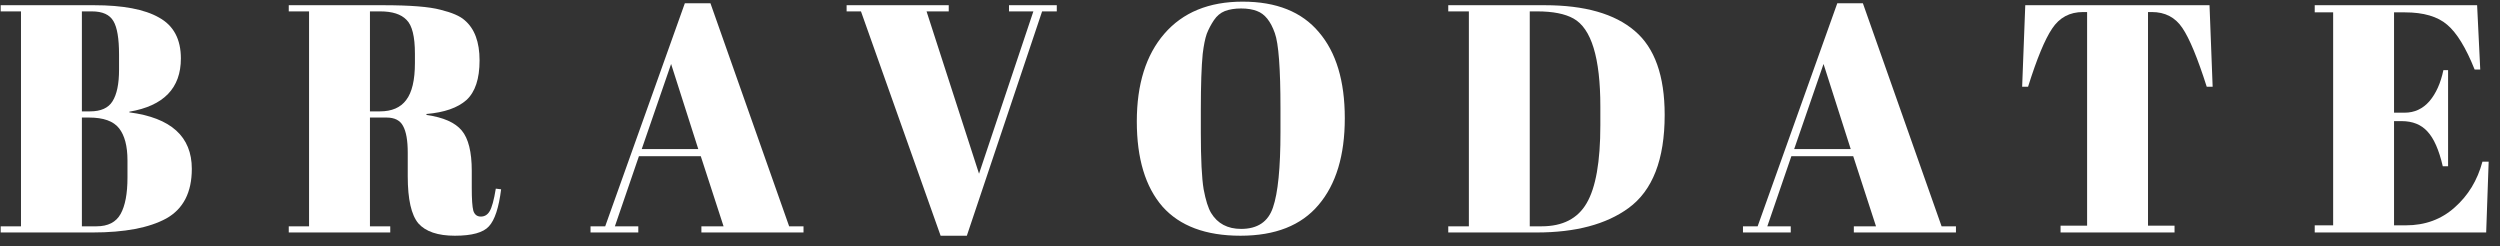
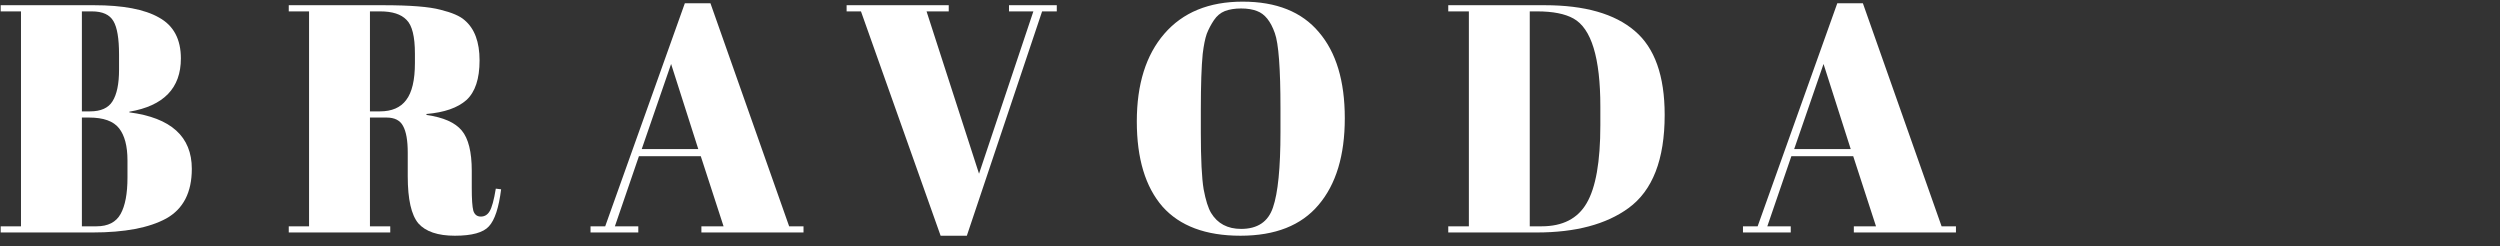
<svg xmlns="http://www.w3.org/2000/svg" width="416" height="41" viewBox="0 0 416 41" fill="none">
  <rect x="0" y="0" width="416" height="41" fill="#333333" stroke="none" />
  <path d="M0.114 0.868H15.652C20.468 0.868 24.071 1.552 26.461 2.921C28.886 4.254 30.099 6.522 30.099 9.728C30.099 14.662 27.241 17.615 21.524 18.587V18.695C28.453 19.596 31.918 22.729 31.918 28.095C31.918 32.021 30.497 34.776 27.656 36.361C24.816 37.909 20.727 38.684 15.392 38.684H0.114V37.657H3.492V1.895H0.114V0.868ZM13.626 19.56V37.657H16.068C17.973 37.657 19.307 36.973 20.069 35.605C20.831 34.236 21.212 32.219 21.212 29.554V26.691C21.212 24.314 20.745 22.531 19.809 21.343C18.874 20.154 17.211 19.56 14.821 19.56H13.626ZM13.626 1.895V18.533H14.977C16.778 18.533 18.025 17.975 18.718 16.859C19.446 15.706 19.809 13.96 19.809 11.619V9.08C19.809 6.414 19.498 4.56 18.874 3.515C18.25 2.435 17.055 1.895 15.288 1.895H13.626Z" fill="white" />
  <path d="M64.314 19.56H61.56V37.657H64.938V38.684H48.049V37.657H51.427V1.895H48.049V0.868H63.743C68.246 0.868 71.434 1.12 73.304 1.624C75.21 2.093 76.544 2.669 77.306 3.353C78.969 4.758 79.8 6.991 79.8 10.052C79.8 13.113 79.073 15.31 77.618 16.643C76.163 17.939 73.945 18.713 70.966 18.966V19.128C73.772 19.524 75.729 20.388 76.838 21.721C77.947 23.053 78.501 25.286 78.501 28.419V31.283C78.501 33.155 78.588 34.416 78.761 35.064C78.969 35.712 79.384 36.037 80.008 36.037C80.632 36.037 81.117 35.748 81.463 35.172C81.844 34.56 82.191 33.3 82.502 31.391L83.386 31.499C83.005 34.56 82.329 36.613 81.359 37.657C80.424 38.702 78.536 39.224 75.695 39.224C72.854 39.224 70.827 38.54 69.615 37.171C68.437 35.767 67.848 33.155 67.848 29.338V25.394C67.848 23.378 67.588 21.901 67.068 20.964C66.583 20.028 65.665 19.56 64.314 19.56ZM61.56 1.895V18.533H63.223C65.198 18.533 66.653 17.903 67.588 16.643C68.558 15.382 69.043 13.329 69.043 10.484V8.917C69.043 6.072 68.575 4.2 67.64 3.299C66.739 2.363 65.284 1.895 63.275 1.895H61.56Z" fill="white" />
  <path d="M120.401 37.657L116.608 25.988H106.318L102.317 37.657H106.214V38.684H98.264V37.657H100.706L113.957 0.544H118.219L131.314 37.657H133.705V38.684H116.712V37.657H120.401ZM111.671 10.646L106.786 24.8H116.192L111.671 10.646Z" fill="white" />
  <path d="M162.91 28.906L171.952 1.895H167.898V0.868H175.849V1.895H173.407L160.883 39.224H156.518L143.266 1.895H140.876V0.868H157.869V1.895H154.179L162.91 28.906Z" fill="white" />
  <path d="M213.07 21.991V17.994C213.07 11.403 212.758 7.243 212.134 5.515C211.442 3.534 210.454 2.309 209.172 1.841C208.444 1.553 207.56 1.409 206.522 1.409C205.482 1.409 204.582 1.553 203.82 1.841C203.092 2.129 202.486 2.633 202 3.354C201.516 4.074 201.118 4.83 200.806 5.623C200.528 6.415 200.302 7.531 200.13 8.972C199.922 11.061 199.818 14.14 199.818 18.21V22.099C199.818 26.493 199.974 29.626 200.286 31.499C200.632 33.336 201.048 34.651 201.532 35.443C202.606 37.208 204.27 38.09 206.522 38.09C209.258 38.09 211.026 36.901 211.822 34.524C212.654 32.111 213.07 27.934 213.07 21.991ZM206.418 39.224C200.632 39.224 196.302 37.604 193.426 34.362C190.585 31.085 189.165 26.367 189.165 20.209C189.165 14.014 190.689 9.152 193.738 5.623C196.821 2.057 201.17 0.274 206.782 0.274C212.394 0.274 216.62 1.967 219.462 5.353C222.336 8.702 223.774 13.474 223.774 19.668C223.774 25.863 222.32 30.671 219.41 34.092C216.534 37.514 212.204 39.224 206.418 39.224Z" fill="white" />
  <path d="M277.002 19.128C277.002 26.547 274.992 31.715 270.974 34.632C267.268 37.333 262.174 38.684 255.696 38.684H240.99V37.657H244.42V1.895H240.99V0.868H257.048C263.698 0.868 268.688 2.291 272.014 5.136C275.34 7.945 277.002 12.609 277.002 19.128ZM254.552 37.657H256.528C260.026 37.657 262.522 36.379 264.01 33.822C265.536 31.229 266.298 26.907 266.298 20.856V17.723C266.298 9.62 264.808 4.74 261.828 3.083C260.408 2.291 258.398 1.895 255.8 1.895H254.552V37.657Z" fill="white" />
  <path d="M312.168 37.657L308.374 25.988H298.084L294.082 37.657H297.98V38.684H290.03V37.657H292.472L305.724 0.544H309.984L323.08 37.657H325.47V38.684H308.478V37.657H312.168ZM303.436 10.646L298.552 24.8H307.958L303.436 10.646Z" fill="white" />
-   <path d="M367.664 0.868L368.184 14.428H367.198C365.672 9.638 364.322 6.378 363.144 4.65C361.966 2.885 360.268 2.003 358.052 2.003H357.428V37.549H361.844V38.684H342.876V37.549H347.294V2.003H346.618C344.402 2.003 342.686 2.921 341.474 4.758C340.262 6.559 338.928 9.782 337.472 14.428H336.486L337.004 0.868H367.664Z" fill="white" />
-   <path d="M385.17 0.868H412.192L412.712 11.565H411.776C410.322 7.927 408.796 5.442 407.204 4.109C405.61 2.741 403.272 2.057 400.188 2.057H398.368V18.75H400.136C401.764 18.75 403.132 18.119 404.242 16.859C405.35 15.562 406.13 13.834 406.58 11.673H407.36V27.663H406.476C405.852 24.962 405.004 23.035 403.93 21.883C402.89 20.73 401.452 20.154 399.616 20.154H398.368V37.495H400.344C403.53 37.495 406.234 36.505 408.45 34.524C410.702 32.543 412.244 30.004 413.076 26.907H414.114L413.7 38.684H385.17V37.495H388.236V2.057H385.17V0.868Z" fill="white" />
</svg>